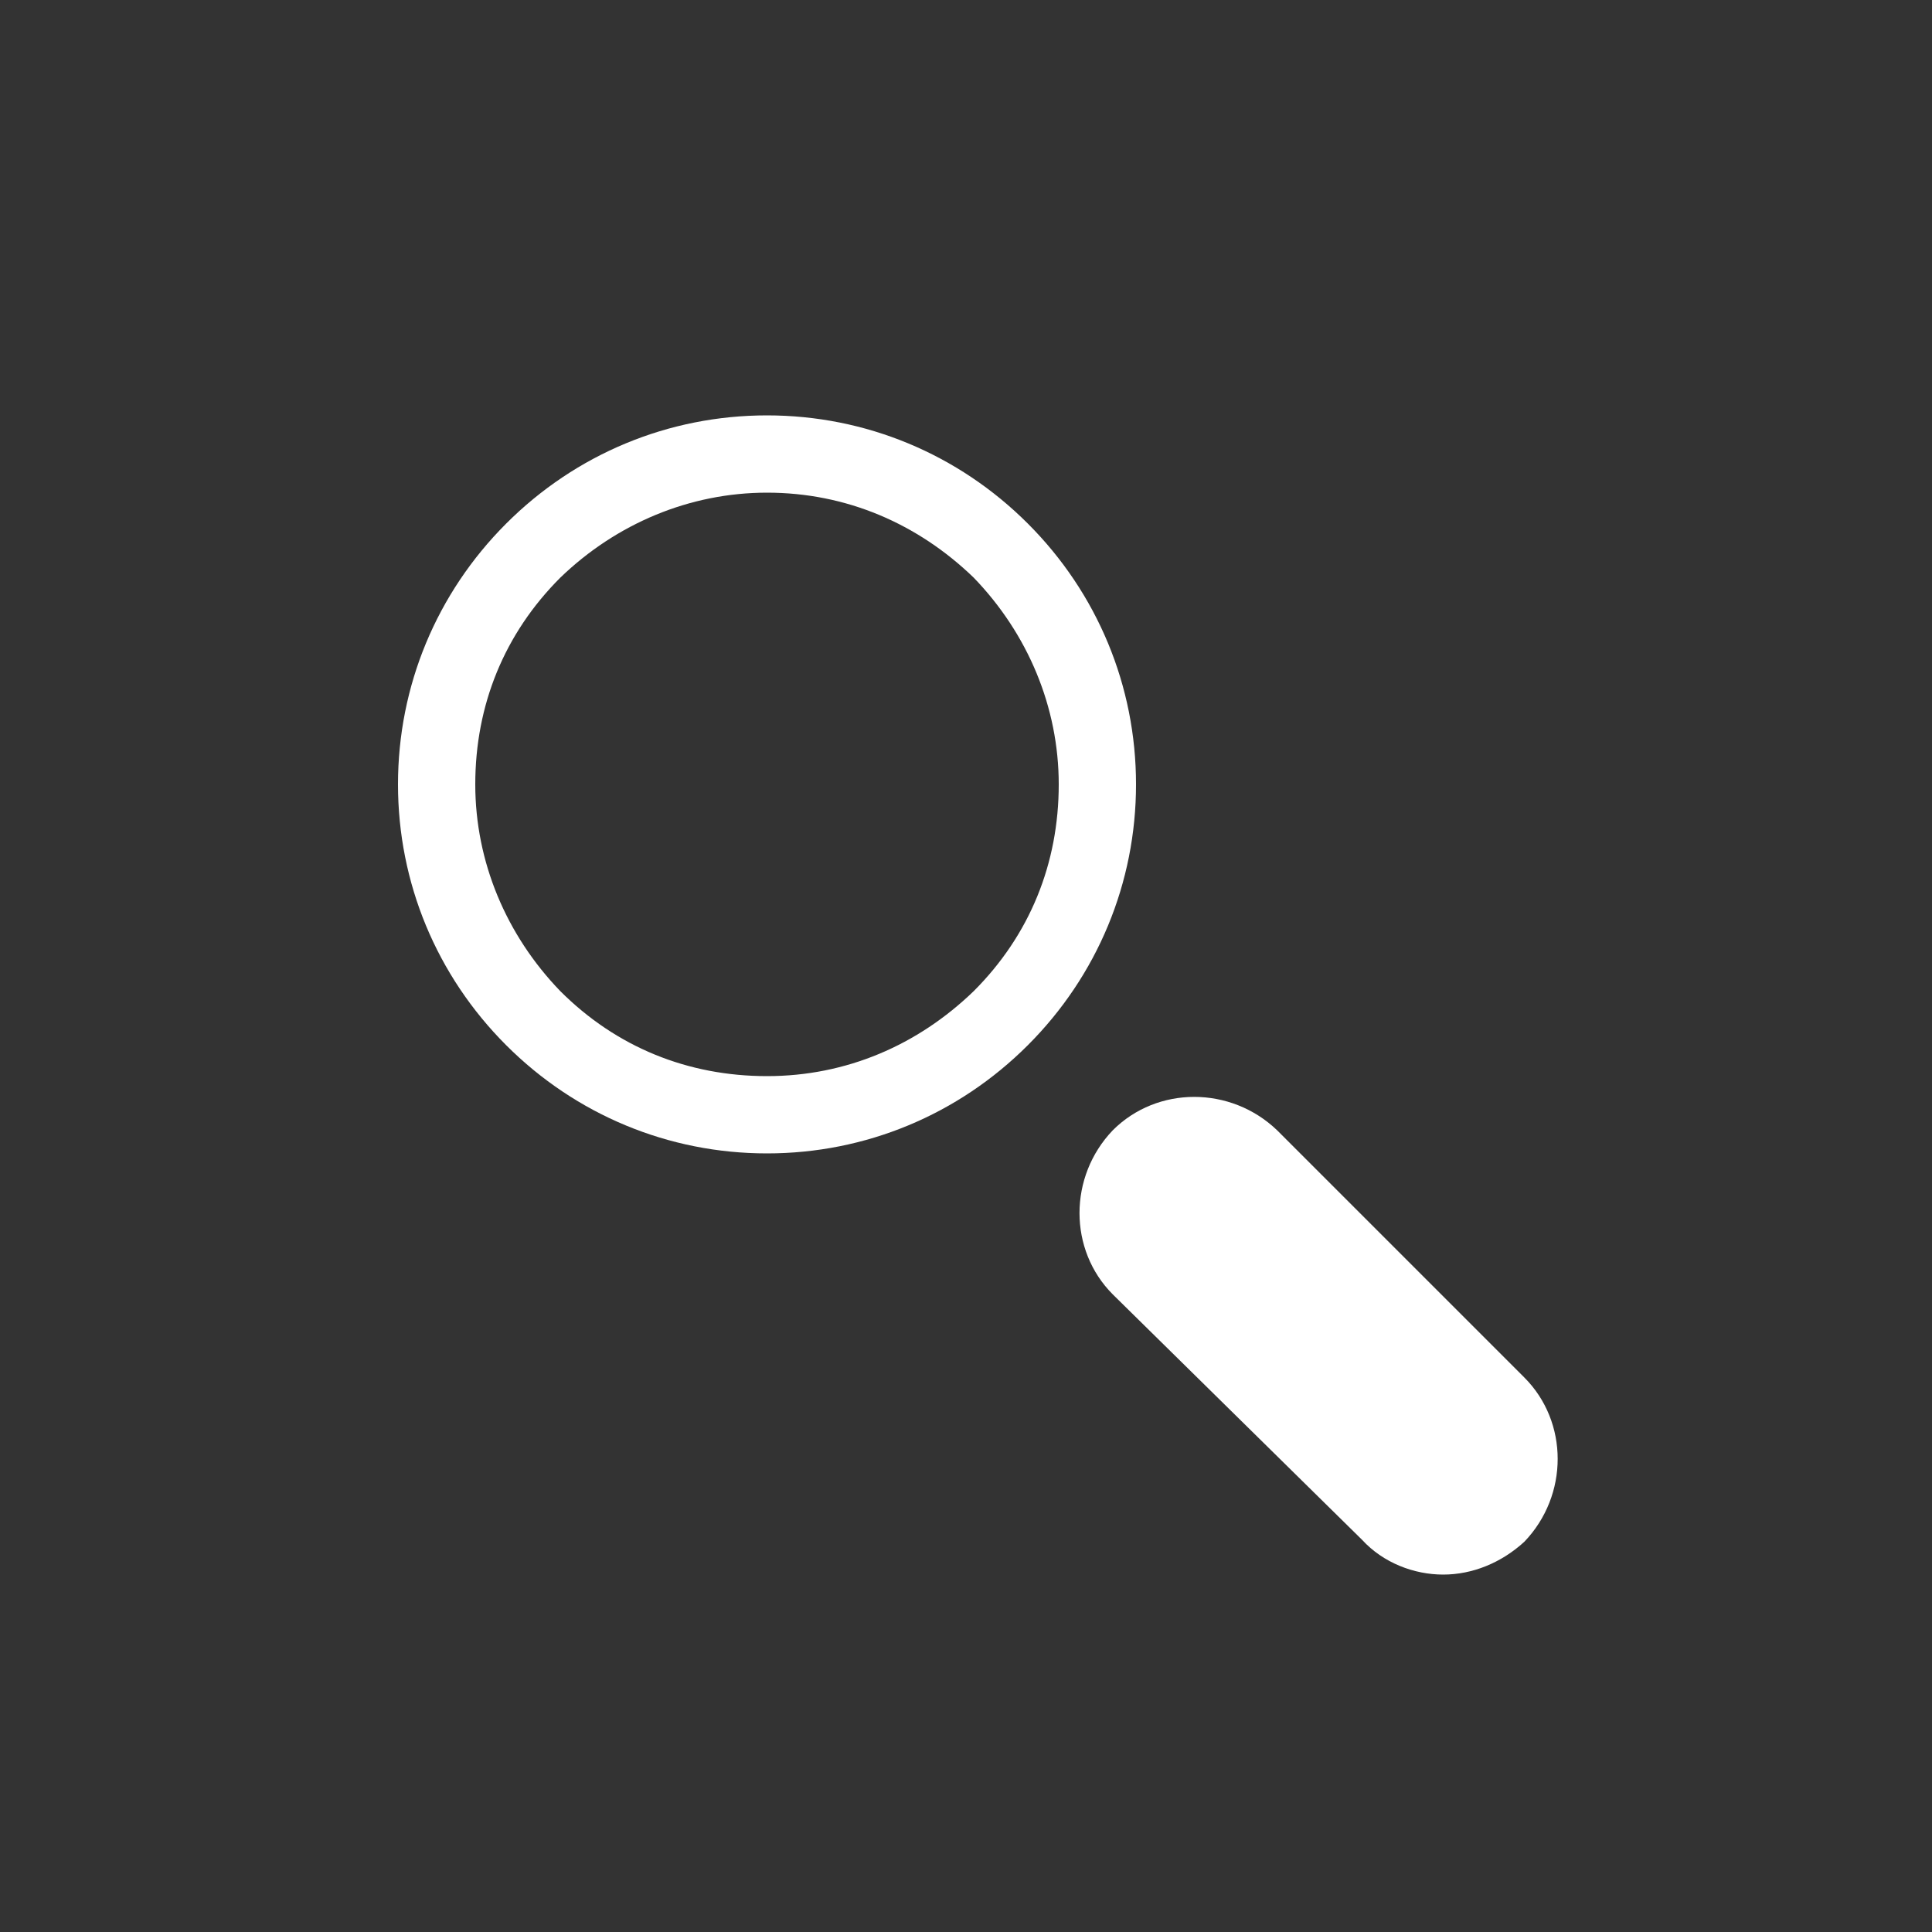
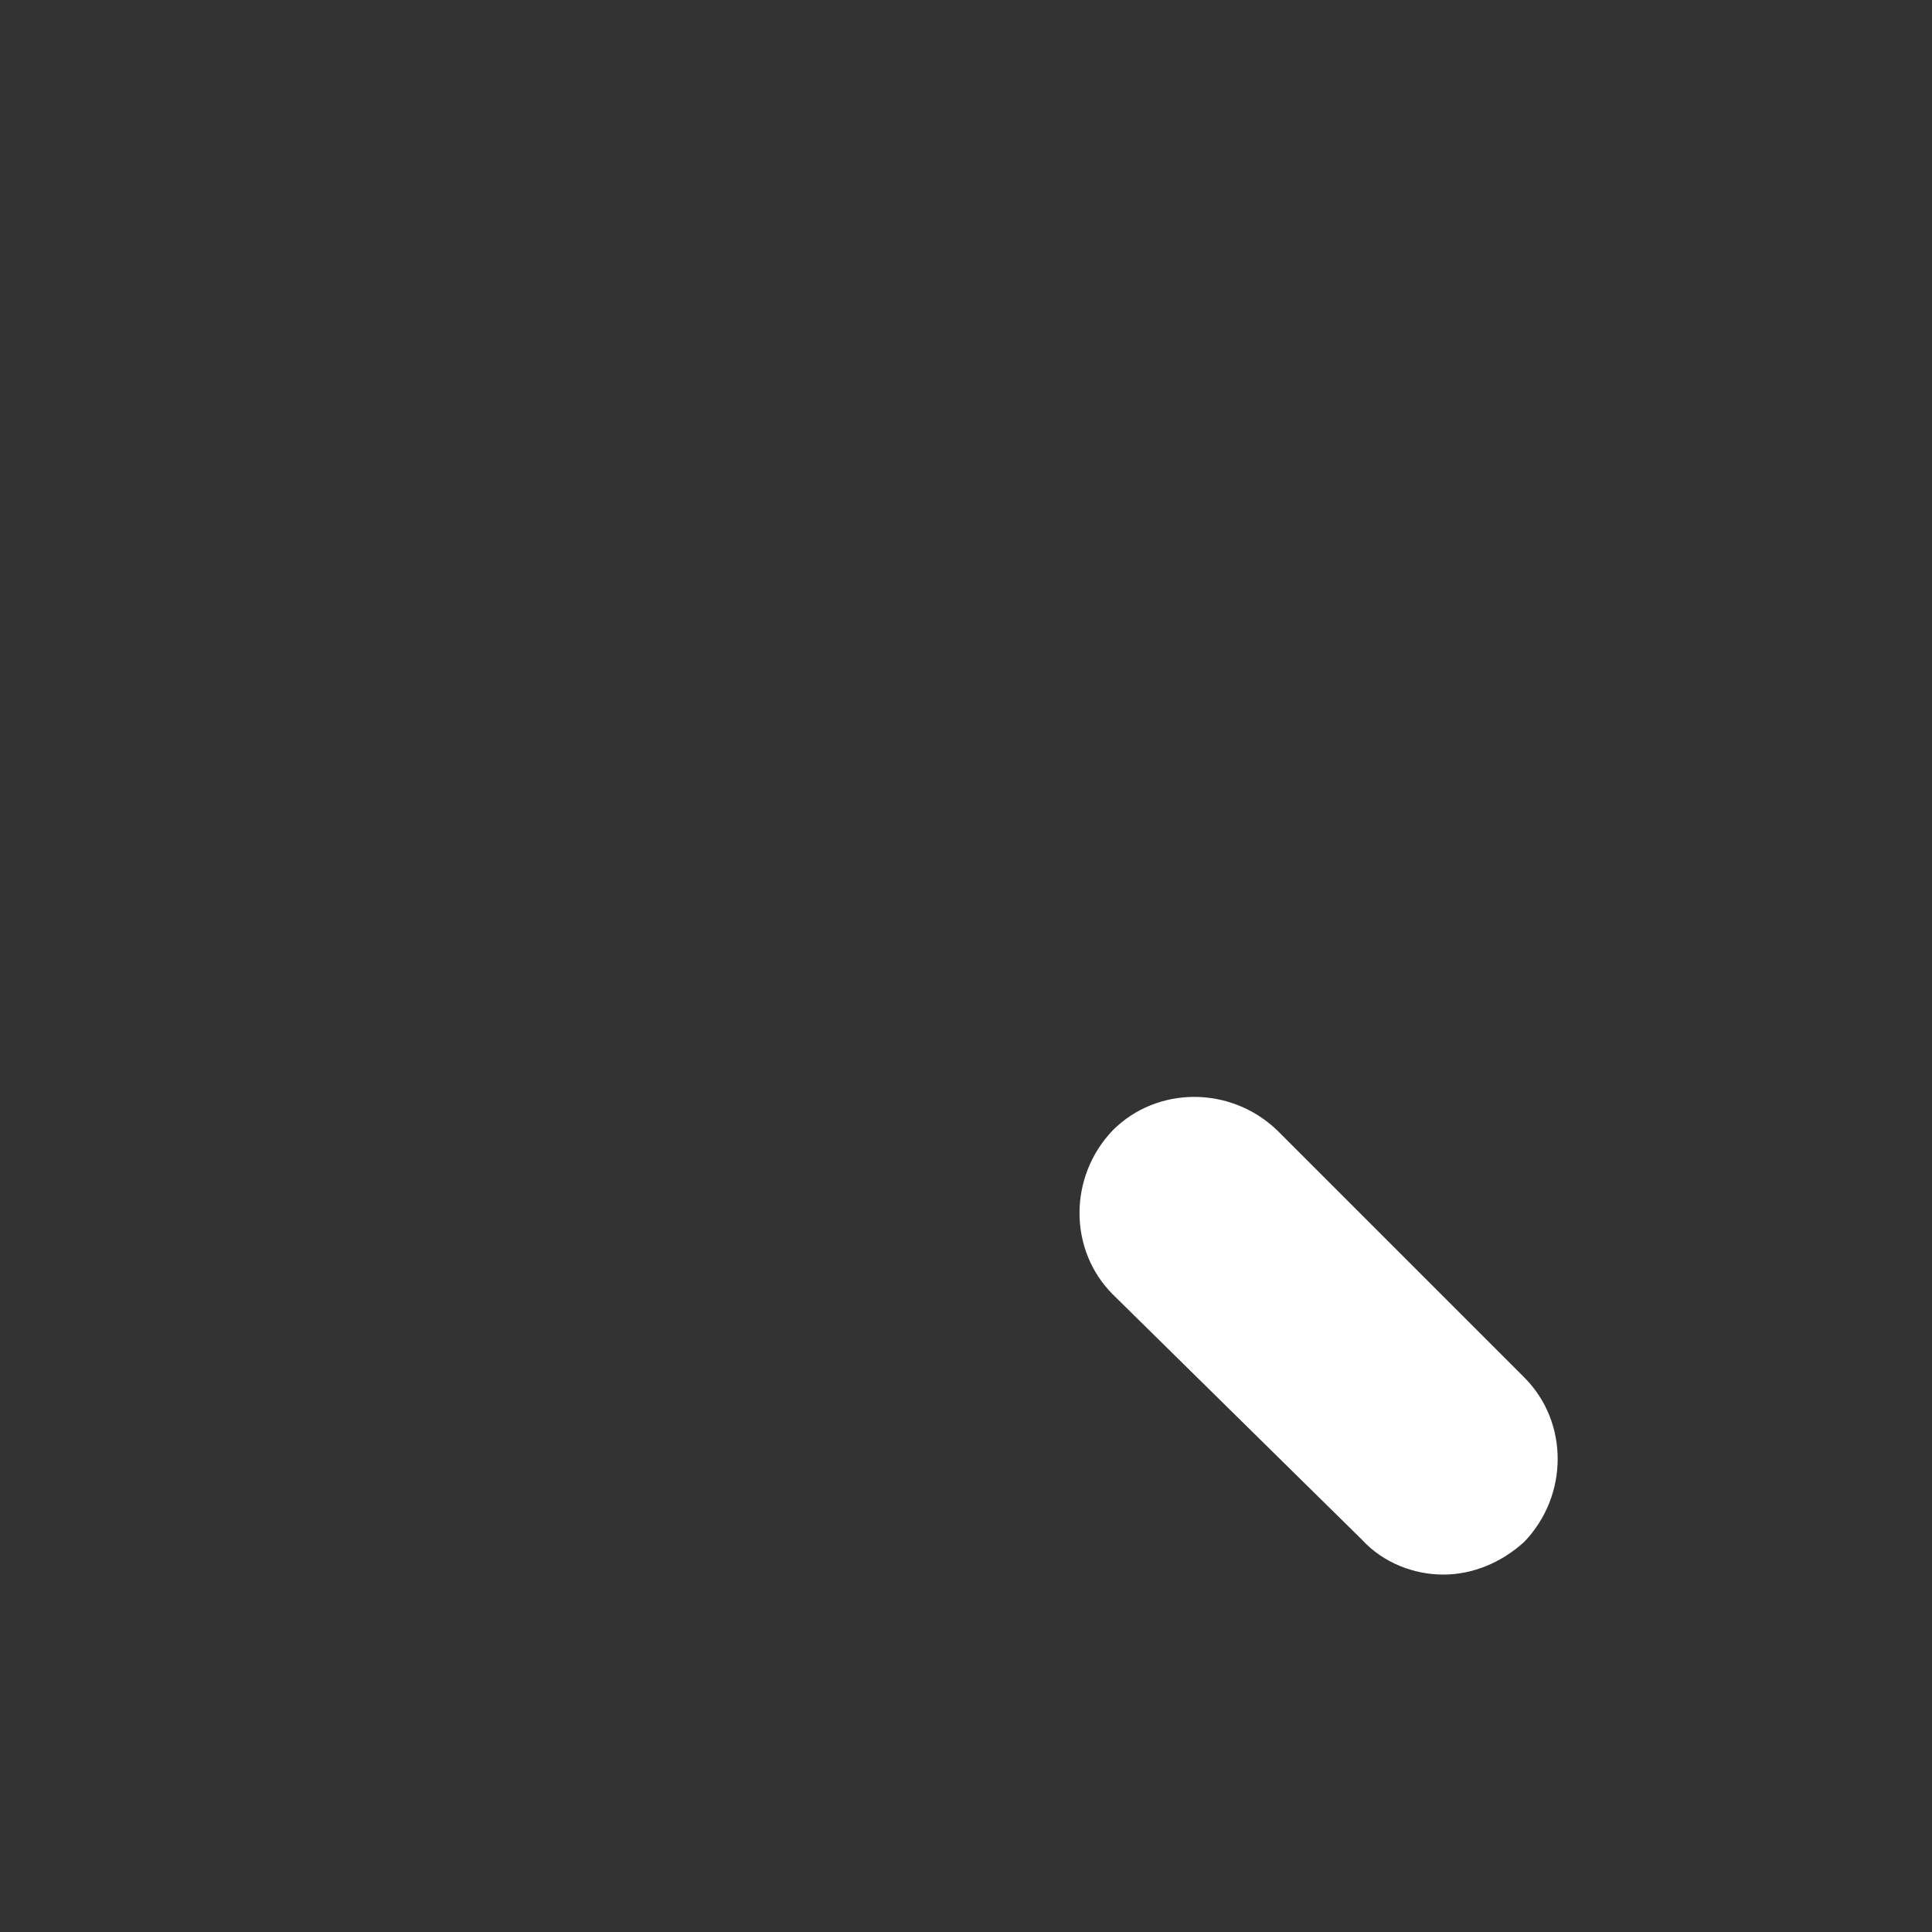
<svg xmlns="http://www.w3.org/2000/svg" version="1.1" id="Icon" x="0px" y="0px" width="100px" height="100px" viewBox="0 0 100 100" style="enable-background:new 0 0 100 100;" xml:space="preserve">
  <rect x="0" y="0" width="100" height="100" fill="#333333" stroke="none" />
  <style type="text/css">
	.st0{fill:#FFFFFF;}
</style>
-   <path class="st0" d="M39.7,59.7c-5.1,0-9.9-2-13.5-5.6c-3.6-3.6-5.6-8.4-5.6-13.5c0-5.1,2-9.9,5.6-13.5c3.6-3.6,8.4-5.6,13.5-5.6  s9.9,2,13.5,5.6l0,0c3.6,3.6,5.6,8.4,5.6,13.5c0,5.1-2,9.9-5.6,13.5C49.6,57.7,44.8,59.7,39.7,59.7z M39.7,25.5  c-4,0-7.8,1.6-10.7,4.4c-2.9,2.9-4.4,6.6-4.4,10.7c0,4,1.6,7.8,4.4,10.7c2.9,2.9,6.6,4.4,10.7,4.4s7.8-1.6,10.7-4.4  c2.9-2.9,4.4-6.6,4.4-10.7c0-4-1.6-7.8-4.4-10.7h0C47.5,27.1,43.8,25.5,39.7,25.5z" />
-   <path class="st0" d="M74.7,81.5c-1.5,0-3.1-0.6-4.2-1.8L57.6,67c-2.3-2.3-2.3-6.1,0-8.5c2.3-2.3,6.1-2.3,8.5,0l12.8,12.8  c2.3,2.3,2.3,6.1,0,8.5C77.7,80.9,76.2,81.5,74.7,81.5z" />
+   <path class="st0" d="M74.7,81.5c-1.5,0-3.1-0.6-4.2-1.8L57.6,67c-2.3-2.3-2.3-6.1,0-8.5c2.3-2.3,6.1-2.3,8.5,0l12.8,12.8  c2.3,2.3,2.3,6.1,0,8.5C77.7,80.9,76.2,81.5,74.7,81.5" />
</svg>